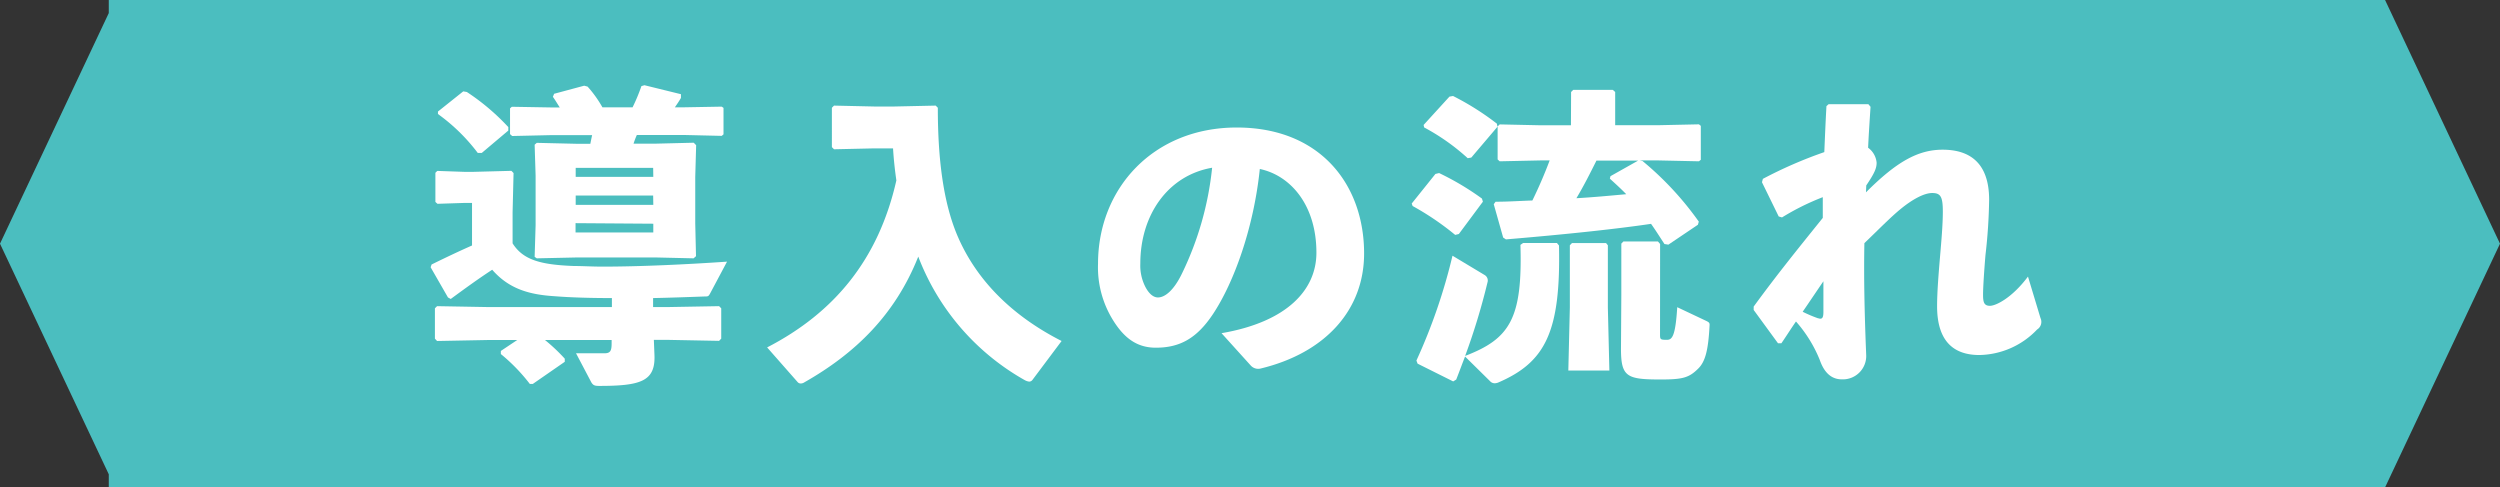
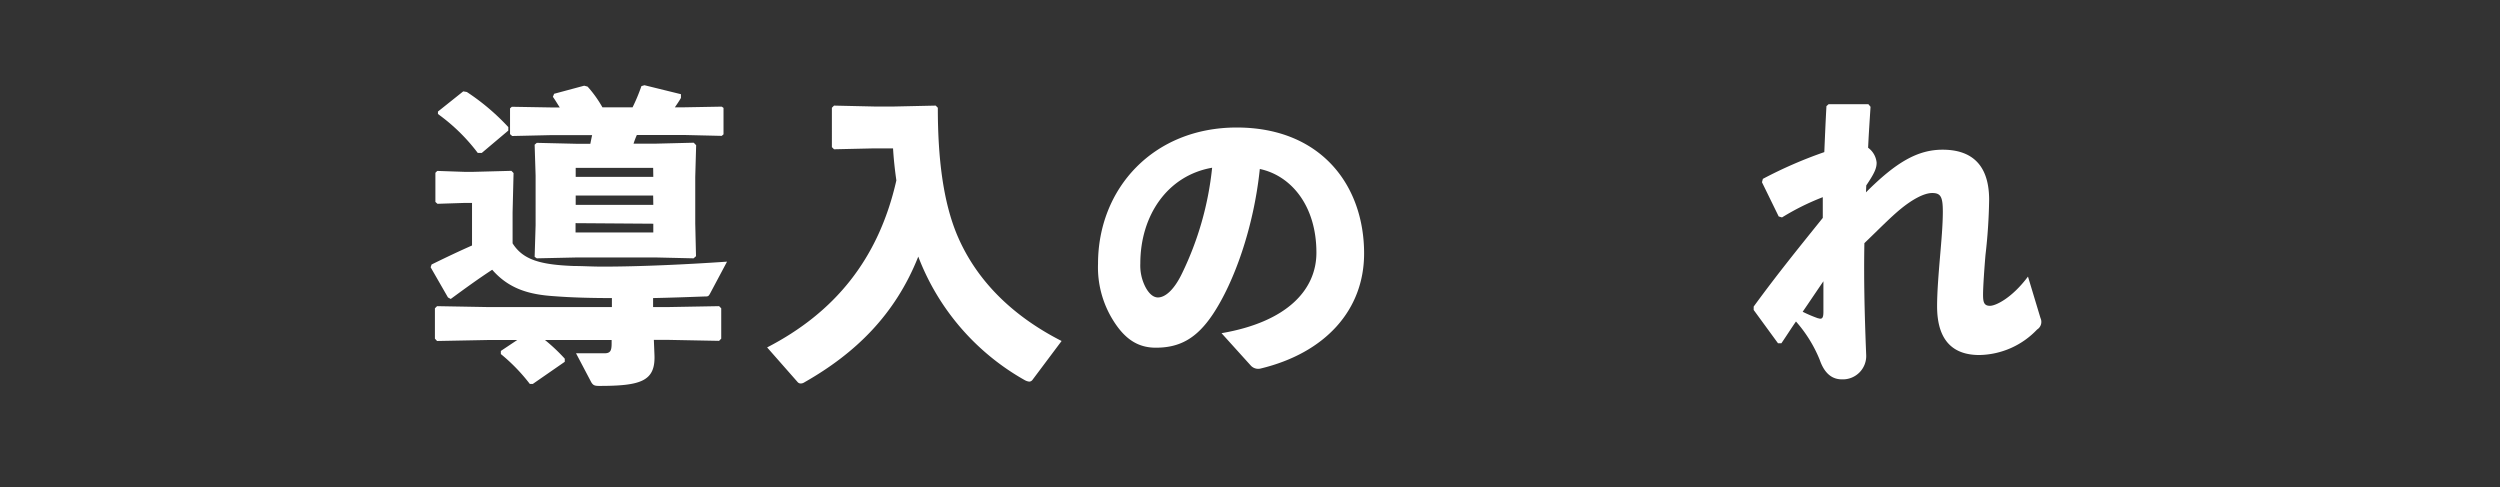
<svg xmlns="http://www.w3.org/2000/svg" viewBox="0 0 361.74 70.52">
  <rect x="0" y="0" width="361.74" height="70.52" fill="#333333" stroke="none" />
  <defs>
    <style>.cls-1{fill:#4bbebf;}.cls-2{fill:#fff;}</style>
  </defs>
  <g id="レイヤー_2" data-name="レイヤー 2">
    <g id="レイヤー">
-       <polygon class="cls-1" points="345.11 0 15.74 0 15.74 1.89 0 35.26 15.74 68.63 15.74 70.52 345.11 70.52 361.74 35.26 345.11 0" />
      <path class="cls-2" d="M88.54,43.13c-3.17,0-6.07-.09-8.32-.27-3.69-.23-6.6-1.08-9-3.83-2,1.31-3.74,2.57-6,4.23l-.4-.22-2.51-4.37.14-.4c2.2-1.08,3.91-1.89,5.85-2.75V29.36h-1l-4,.13L63,29.22V25l.27-.27,4.05.14h1L74,24.72l.31.32-.14,5.71v4.46c1.5,2.38,4,3.1,8.89,3.28,1.24,0,2.6.09,4.14.09,5.28,0,12.06-.31,18-.72l-2.47,4.64c-.22.4-.31.4-.79.4-2.42.09-5,.18-7.44.23v1.3h2.25l7.3-.13.31.31V49l-.31.32-7.3-.14H94.61l.09,2.25c.13,3.74-2,4.41-8,4.41-.66,0-.88-.09-1.15-.54l-2.2-4.18c1.85,0,3.21,0,4.09,0s1.06-.36,1.06-1.44V49.2H78.86a26.36,26.36,0,0,1,2.86,2.7l0,.45-4.62,3.2h-.44a25.89,25.89,0,0,0-4.19-4.32l0-.45,2.37-1.58H70.54l-7.3.14L62.93,49V44.61l.31-.31,7.3.13h18Zm-18.83-21h-.58a26.63,26.63,0,0,0-5.76-5.63l0-.36,3.66-2.92.52.09a32.47,32.47,0,0,1,6,5.08l0,.5Zm31,14.94-.35.31-5.63-.13H83.61l-5.94.13-.31-.22.14-4.59V25.4l-.14-4.46.31-.27,5.94.14h1.81c.08-.41.17-.86.26-1.26H79.87l-5.76.13-.31-.27V15.68l.26-.23,5.81.1H81c-.31-.46-.61-1-1-1.54l.18-.44,4.35-1.17.49.13a16.89,16.89,0,0,1,2.15,3h4.36a26.14,26.14,0,0,0,1.28-3.07l.44-.13,5.28,1.3,0,.54c-.26.46-.57.9-.88,1.36h1.23l5.55-.1.26.18v3.83l-.26.22-5.55-.13H92.15a12.06,12.06,0,0,0-.48,1.26h3.08l5.63-.14.35.36-.13,4.59v6.75Zm-6.2-12.78H83.3v1.3H94.53Zm0,4H83.3v1.35H94.53Zm-11.23,4v1.35H94.53V32.37Z" />
      <path class="cls-2" d="M149.37,55a.61.61,0,0,1-.44.22,1.74,1.74,0,0,1-.66-.22,34.71,34.71,0,0,1-15.4-17.87c-3.34,8.42-9.11,14-16.46,18.18a1,1,0,0,1-.57.18.59.59,0,0,1-.44-.22l-4.4-5c9.68-5,16.11-12.69,18.7-24.17-.22-1.53-.39-3.1-.48-4.63h-2.77l-5.77.13-.31-.31V15.59l.31-.31,5.77.13h3l5.94-.13.31.31c0,7.42.79,13.59,2.77,18.36,3,7.15,8.67,12.1,15.14,15.39Z" />
      <path class="cls-2" d="M176.75,48.21c9.46-1.62,13.73-6.25,13.73-11.65,0-6.84-3.7-11.16-8.19-12.11-.88,8.51-3.74,16.43-6.78,21-2.37,3.56-4.84,4.86-8.27,4.86-2.64,0-4.53-1.3-6.2-4a14.48,14.48,0,0,1-2.16-8.15c0-10.89,8-19.71,20.07-19.71s18.43,8.24,18.43,18.23c0,8.19-5.63,14.4-15,16.65a1.45,1.45,0,0,1-1.41-.45ZM165,38.13a6.78,6.78,0,0,0,.75,3.42c.48.9,1.1,1.49,1.8,1.49,1,0,2.29-1,3.48-3.47a45.61,45.61,0,0,0,4.36-15.3C168.91,25.4,165,31.2,165,38.13Z" />
-       <path class="cls-2" d="M211.09,33.86l-.53.13a39.79,39.79,0,0,0-6.16-4.18l-.13-.36,3.43-4.28.53-.13a39.35,39.35,0,0,1,6.2,3.69l.14.45Zm3.74,5.94a.92.92,0,0,1,.4,1.08A95.22,95.22,0,0,1,212,51.5c6.47-2.48,8.32-5.4,8-16.07l.39-.27h4.89l.3.36c.27,12.56-2,16.92-8.84,19.85a1.72,1.72,0,0,1-.44.09.92.92,0,0,1-.71-.32l-3.6-3.55c-.4,1-.8,2.11-1.28,3.33l-.44.27-5.15-2.57-.17-.45A81.62,81.62,0,0,0,210.17,37Zm-1.94-17-.52.09a30.87,30.87,0,0,0-6.3-4.45l-.08-.36,3.74-4.1.52-.09a39.2,39.2,0,0,1,6.34,4l.09.45Zm14.44-9.49.31-.31h5.72l.35.31v4.81h6.12l6-.13.27.22v4.91l-.27.22-6-.13h-2.56l.4.09a45.3,45.3,0,0,1,8.14,8.77l-.13.45-4.27,2.88-.57-.09c-.66-1-1.28-2-1.94-2.92-5.15.76-12.41,1.53-21,2.25l-.4-.27-1.36-4.82.26-.36c1.89,0,3.65-.13,5.33-.18.92-1.89,1.76-3.82,2.5-5.8H223l-6,.13-.3-.27V18.29L217,18l6,.13h4.31Zm5.32,22.18v9l.22,9.13h-5.94l.22-9.13v-9l.31-.32h4.93ZM231,23.24c-.92,1.84-1.85,3.69-2.9,5.44,2.37-.13,4.79-.36,7.21-.58-.74-.77-1.54-1.49-2.37-2.25l.09-.36,4-2.25Zm9.2,24.93c0,.94-.05,1,1,1,.74,0,1.23-.49,1.49-4.72l4.23,2c.44.22.48.31.44.76-.18,3.47-.62,5.13-1.63,6.12-1.32,1.31-2.2,1.58-5.41,1.58-4.93,0-5.77-.36-5.77-4.46l.05-7.74V35.25l.3-.31h5l.31.36Z" />
      <path class="cls-2" d="M270,27.83c4.4-4.41,7.52-6.17,11.09-6.17s6.73,1.58,6.73,7.25a78,78,0,0,1-.53,8c-.17,2-.35,4.64-.35,5.72s.13,1.62,1,1.62,3.22-1.17,5.5-4.23l1.81,6a1.3,1.3,0,0,1-.49,1.66,11.78,11.78,0,0,1-8.36,3.69c-3.39,0-6.11-1.66-6.11-7.06,0-2.07.22-4.73.44-7.34.17-2,.39-4.41.39-6.34,0-2.16-.31-2.7-1.54-2.7s-2.95,1-4.49,2.25-3.38,3.15-5.32,5c-.09,4.72,0,9.72.26,16.15a3.38,3.38,0,0,1-3.52,3.56c-1.76,0-2.68-1.31-3.21-2.84a19.33,19.33,0,0,0-3.43-5.53c-.66.94-1.32,2-2.11,3.15h-.49l-3.52-4.82v-.49c3.48-4.77,6.56-8.55,10-12.83,0-1,0-2,0-3a35.7,35.7,0,0,0-5.9,2.93l-.48-.14-2.42-4.95.13-.49a63.23,63.23,0,0,1,8.89-3.87c.09-2.12.18-4.32.31-6.66l.31-.27,5.76,0,.31.37c-.13,2.06-.27,4.09-.35,5.93a3,3,0,0,1,1.23,2.16c0,.81-.31,1.53-1.5,3.29Zm-6.91,18.22c.53.18.75,0,.75-.9V40.7c-.93,1.35-2.07,3.06-3,4.41A19.06,19.06,0,0,0,263.05,46.05Z" />
    </g>
  </g>
</svg>